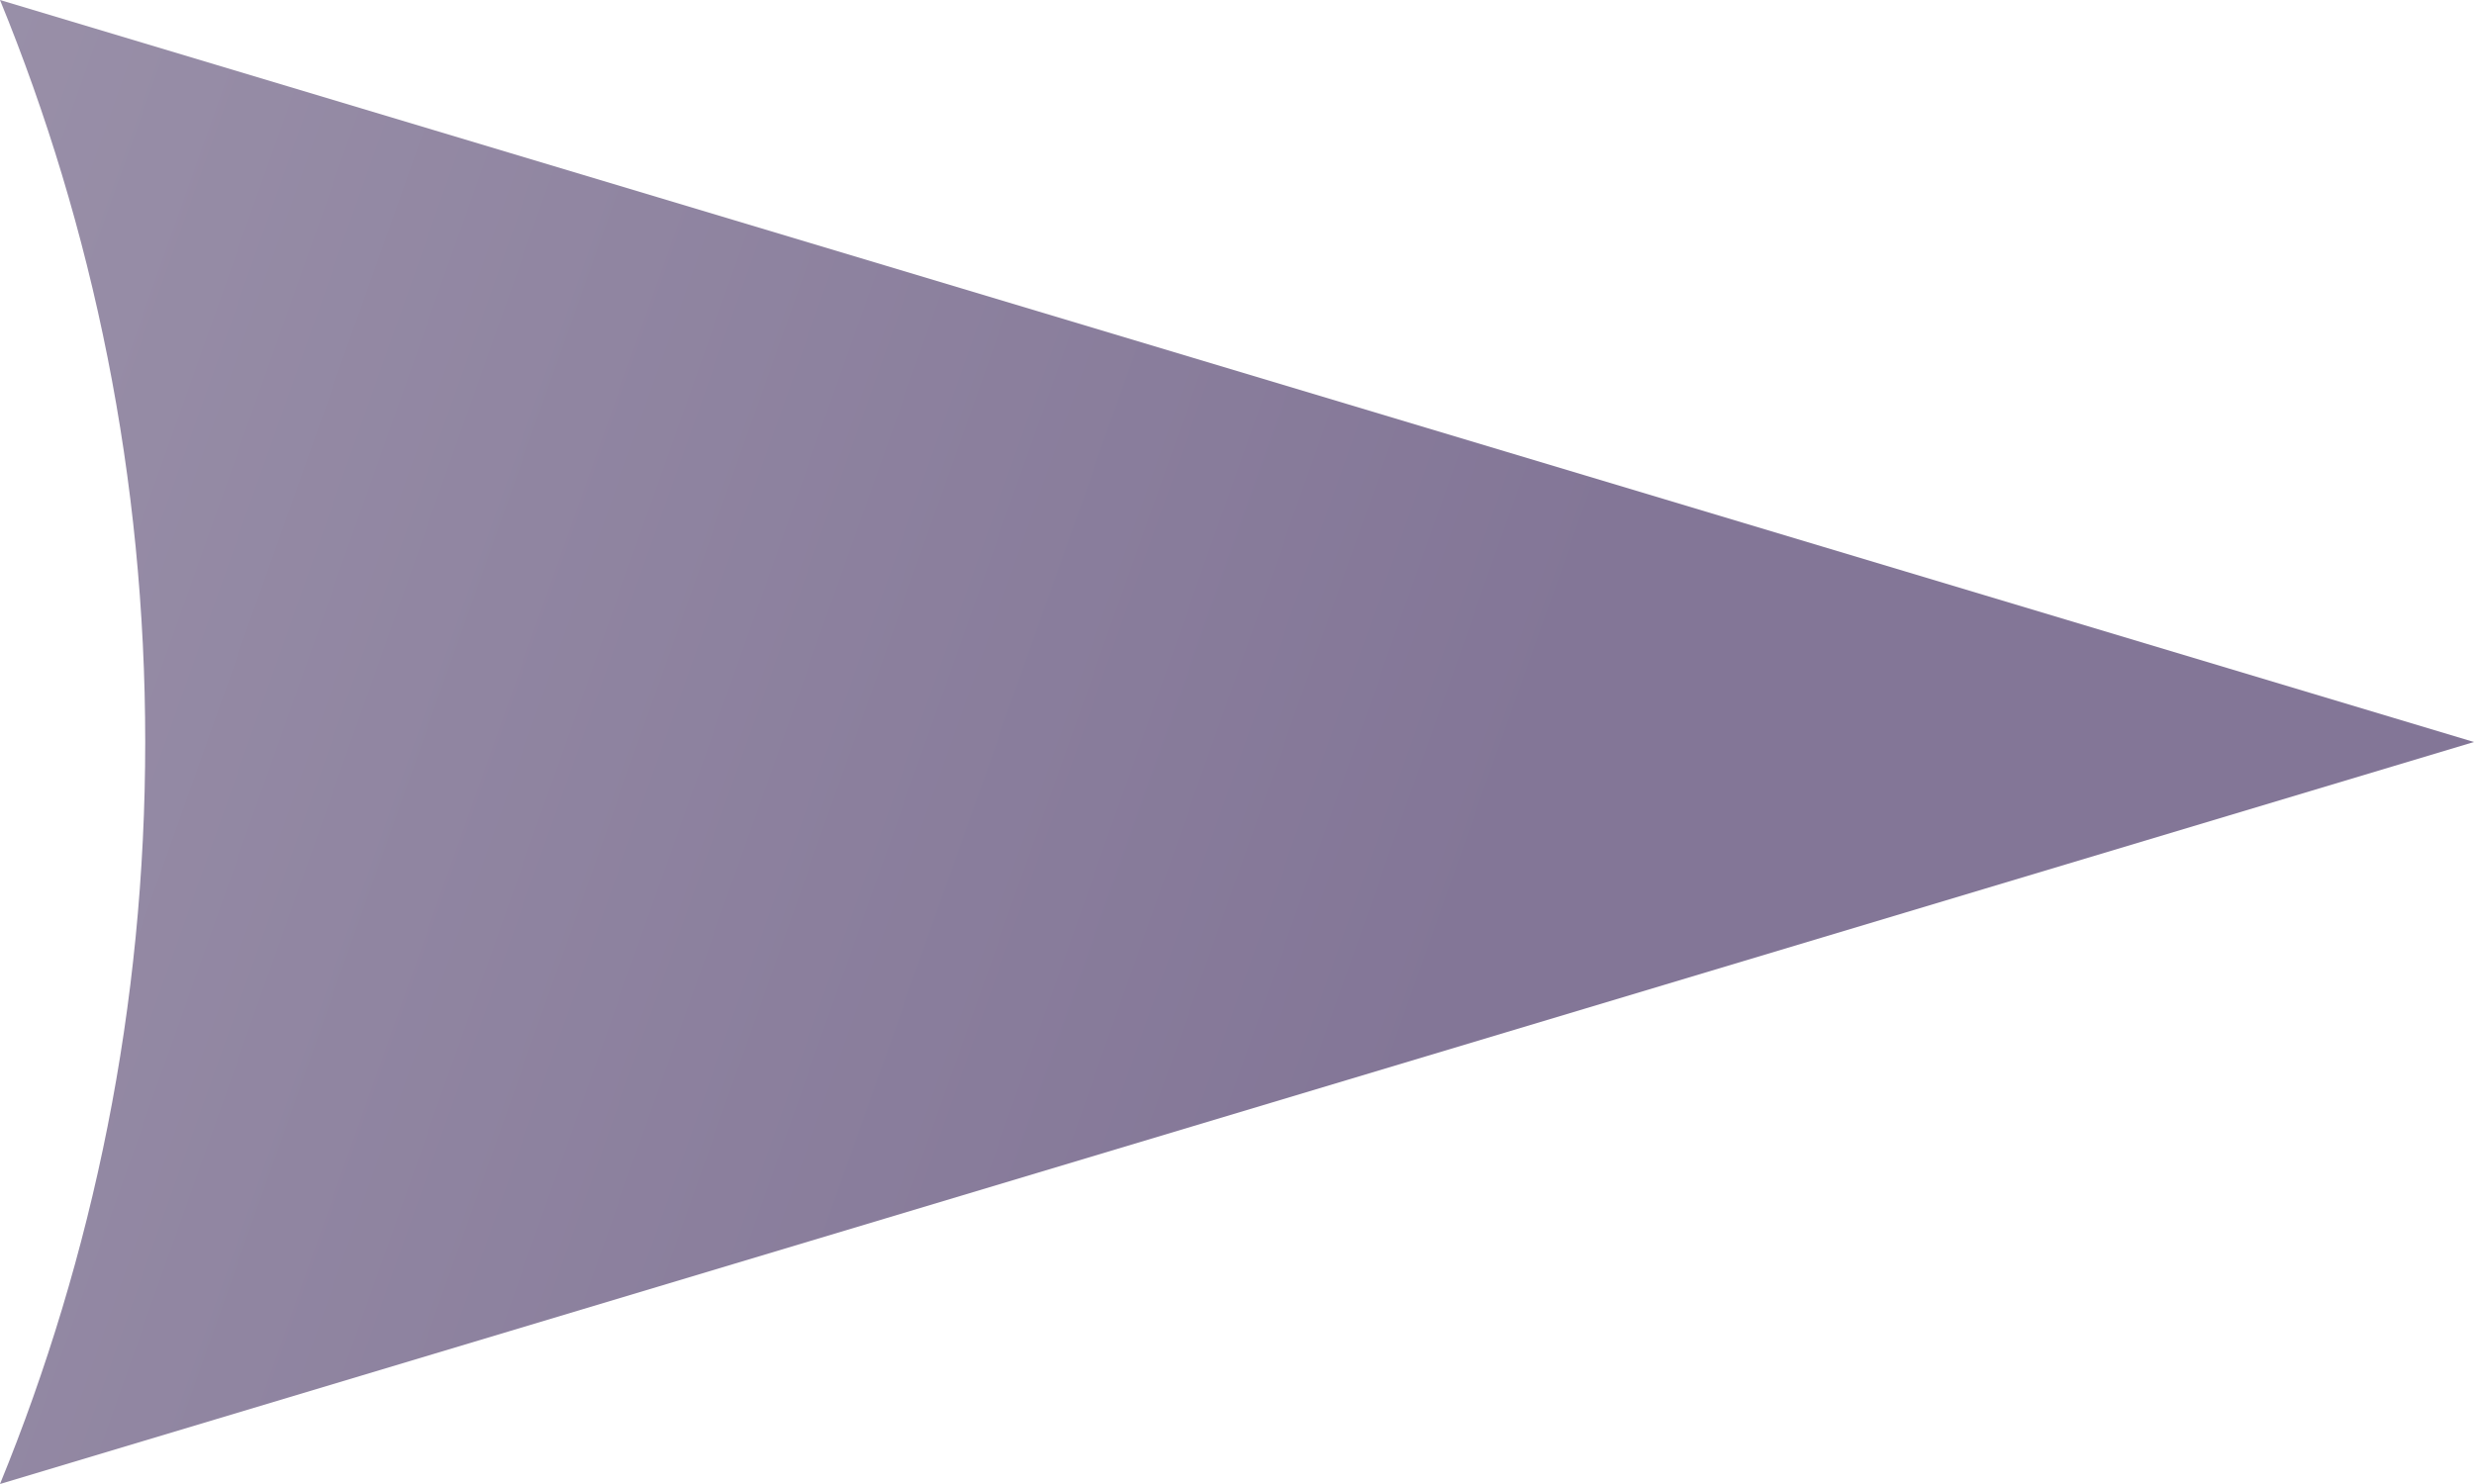
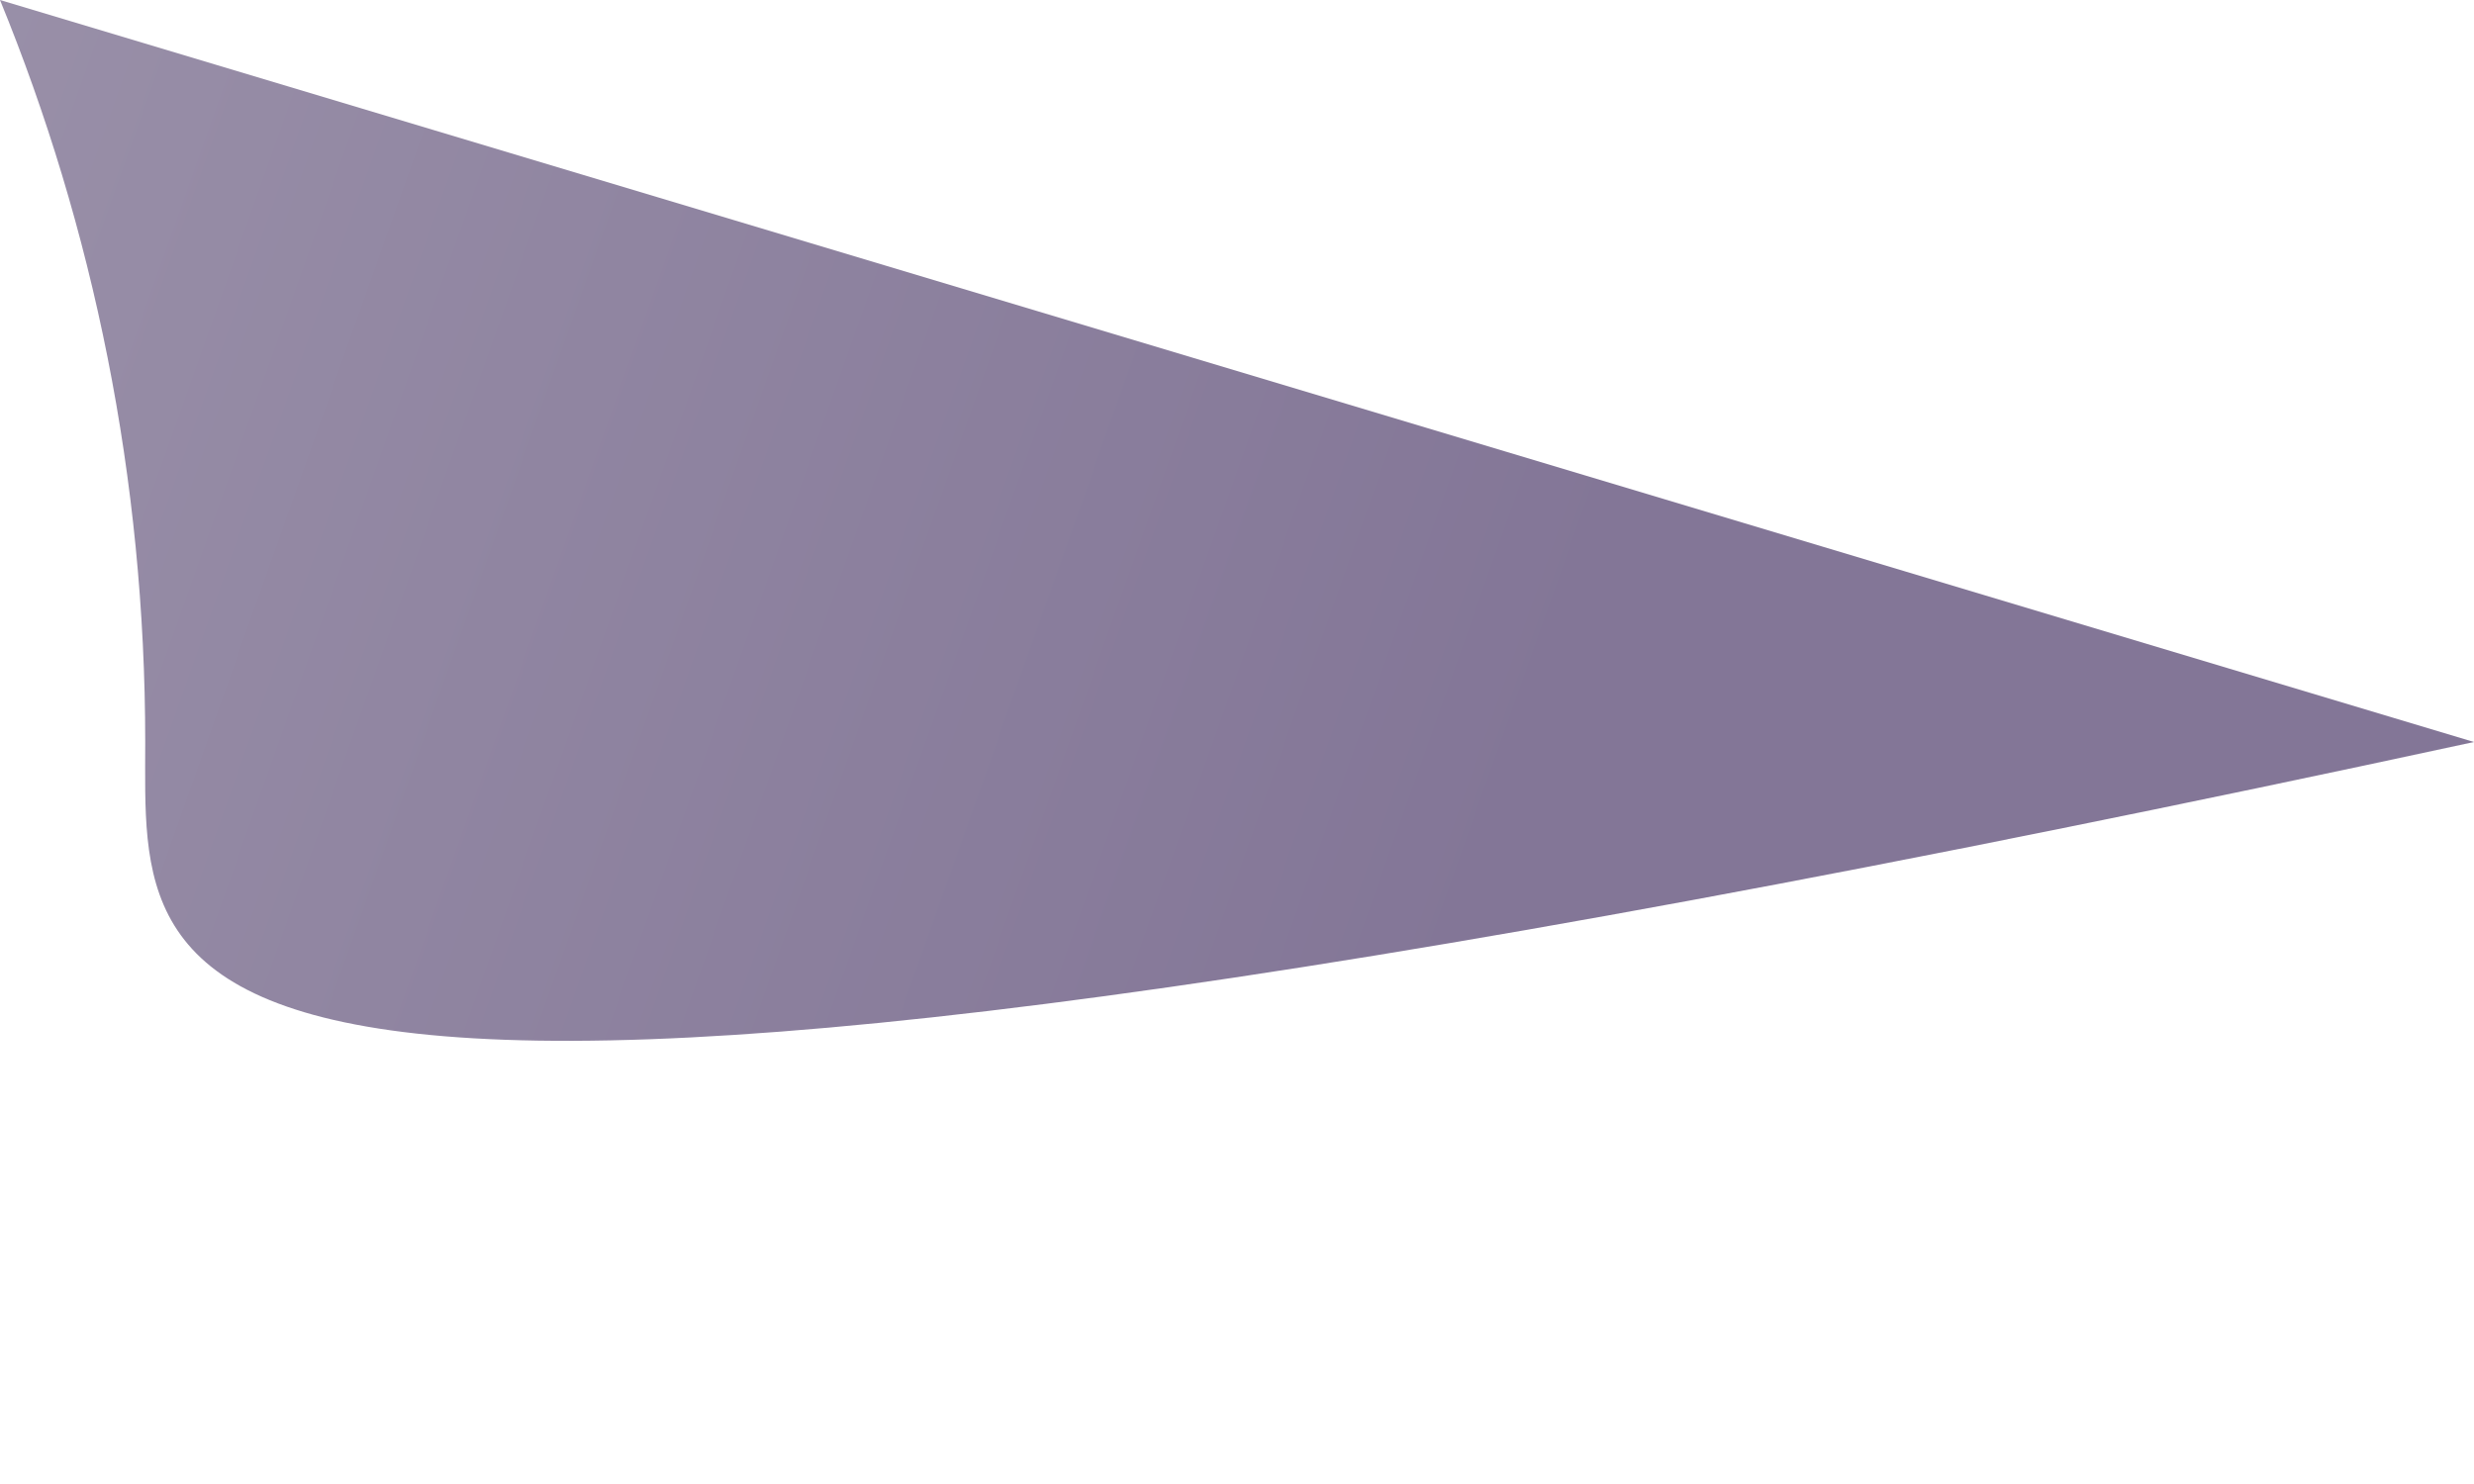
<svg xmlns="http://www.w3.org/2000/svg" width="10" height="6" viewBox="0 0 10 6" fill="none">
-   <path d="M10 3L0 6C0.377 5.079 0.587 4.065 0.587 3C0.587 1.934 0.377 0.921 0 0L10 3Z" fill="url(#paint0_linear_2049_348)" />
+   <path d="M10 3C0.377 5.079 0.587 4.065 0.587 3C0.587 1.934 0.377 0.921 0 0L10 3Z" fill="url(#paint0_linear_2049_348)" />
  <defs>
    <linearGradient id="paint0_linear_2049_348" x1="-4.021" y1="1.558" x2="5.521" y2="4.941" gradientUnits="userSpaceOnUse">
      <stop stop-color="#A39BB0" />
      <stop offset="1" stop-color="#837697" />
    </linearGradient>
  </defs>
</svg>